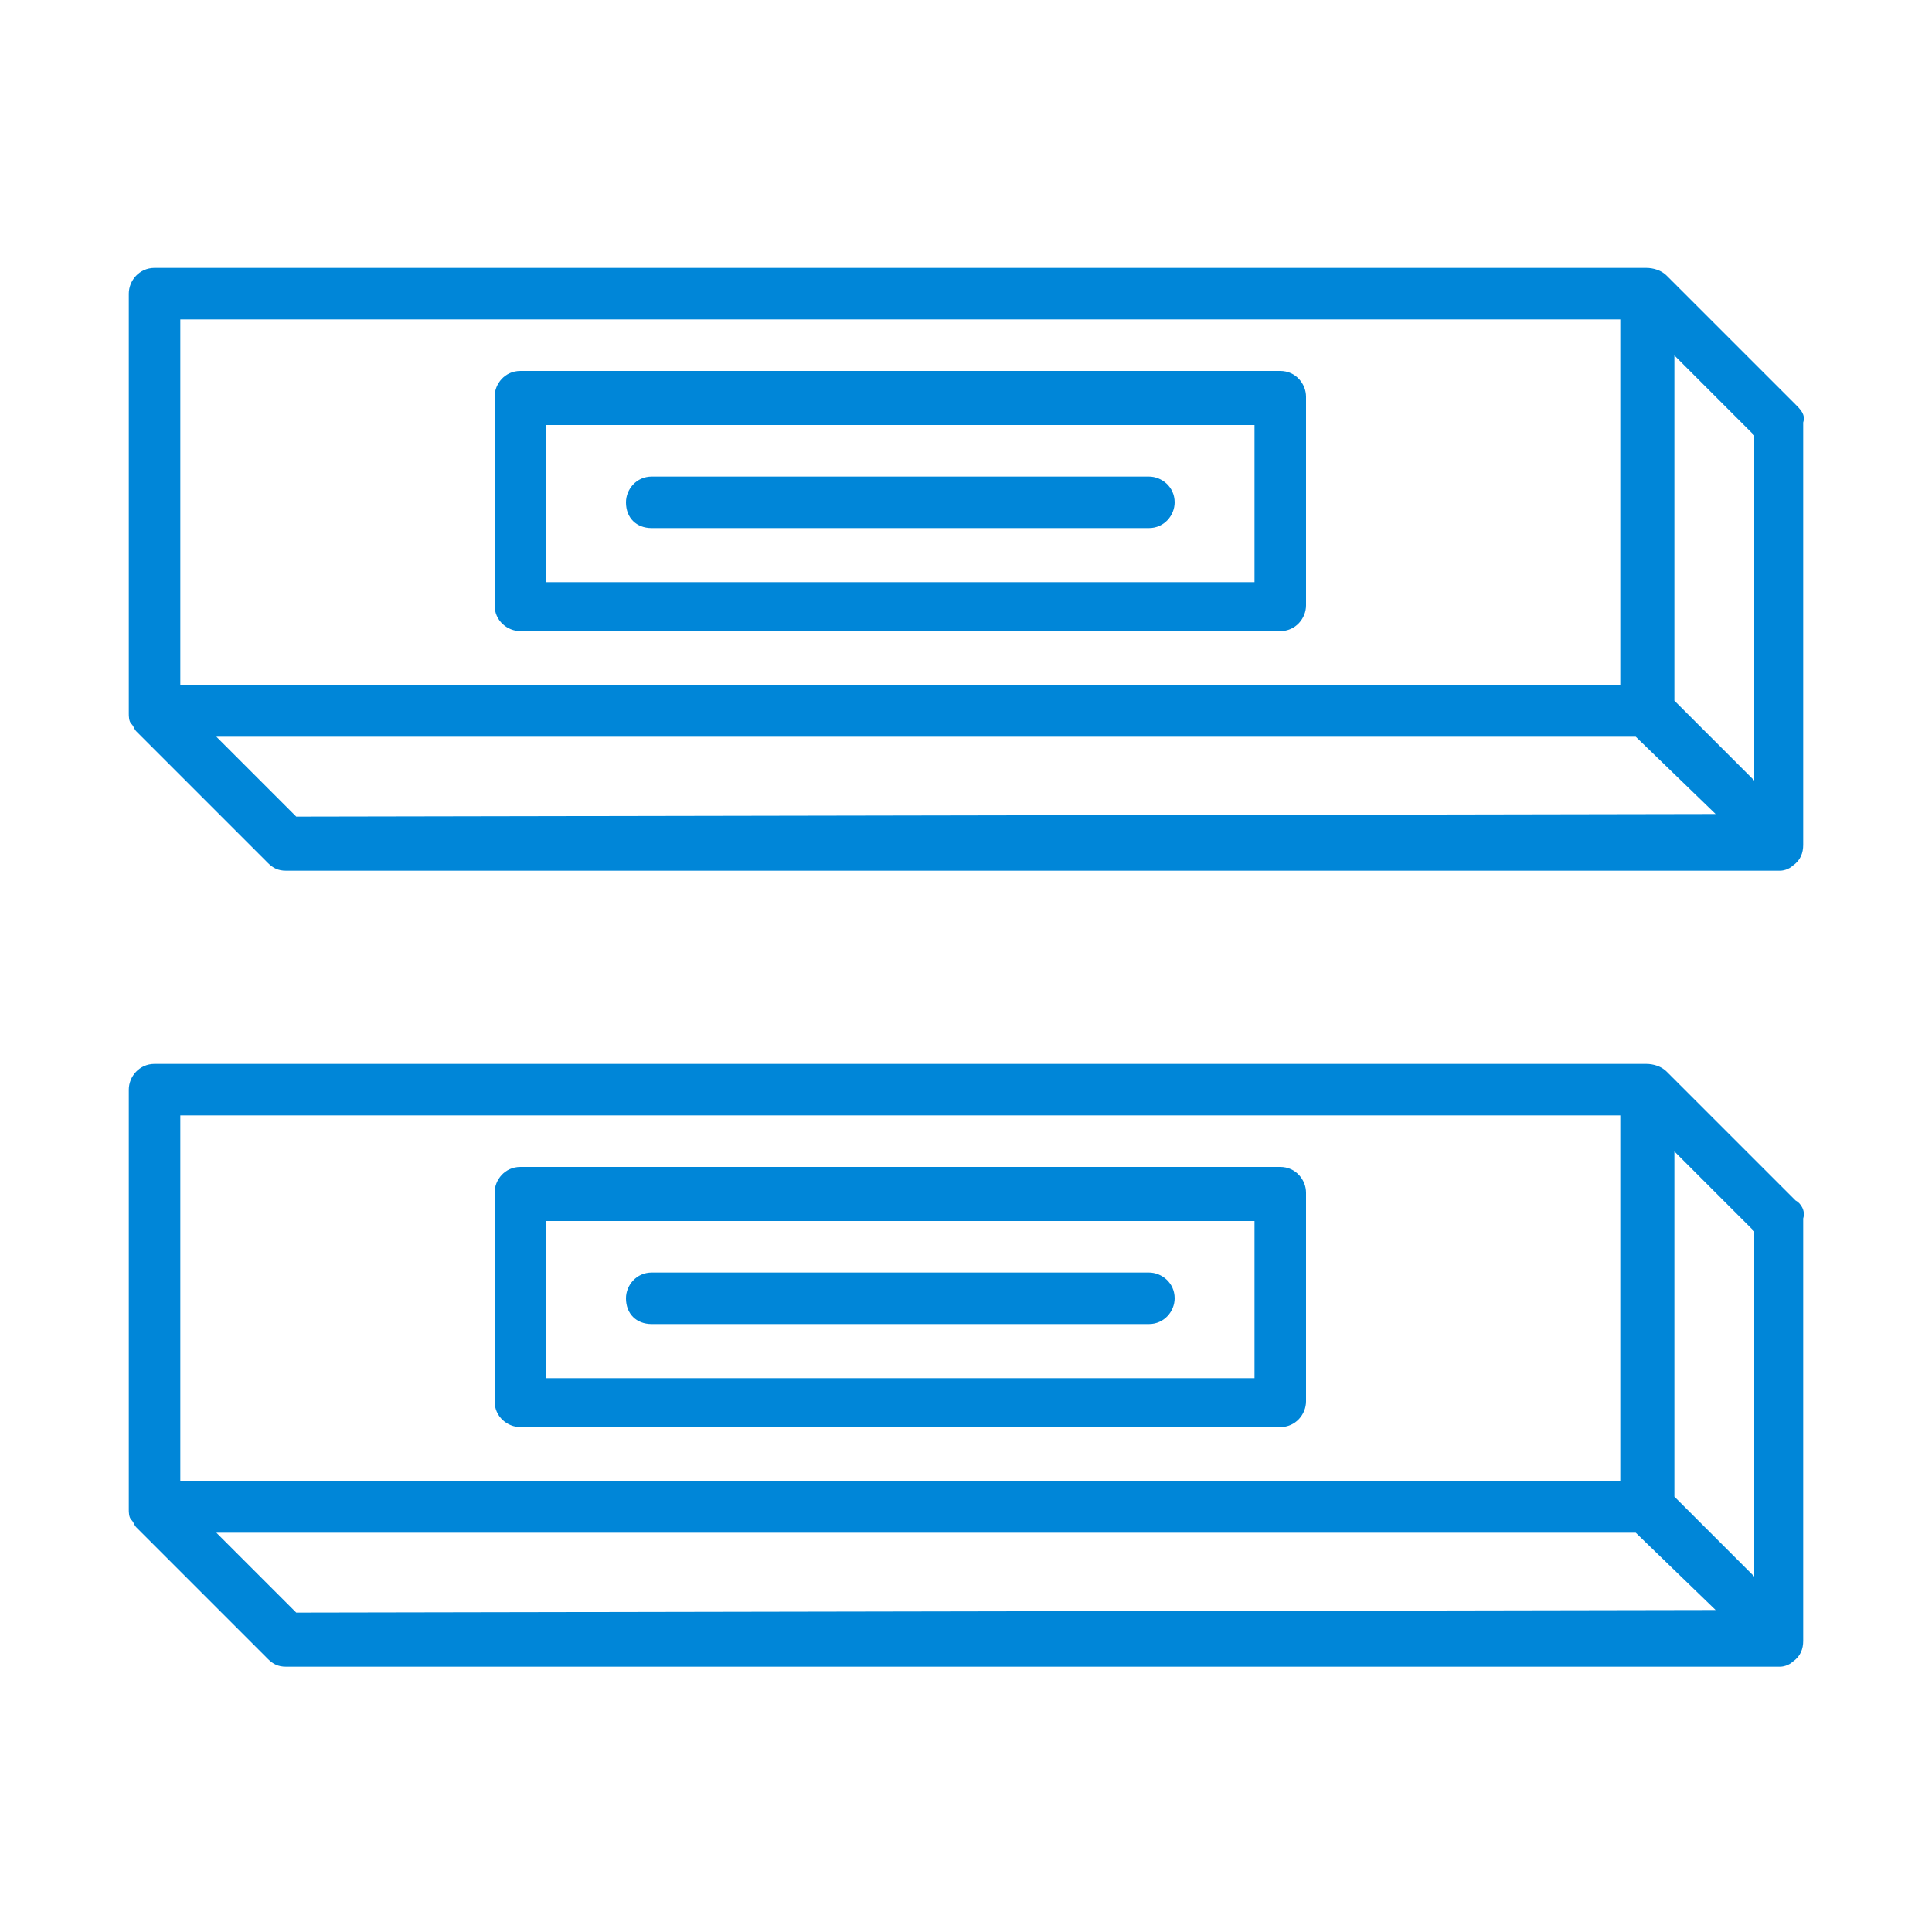
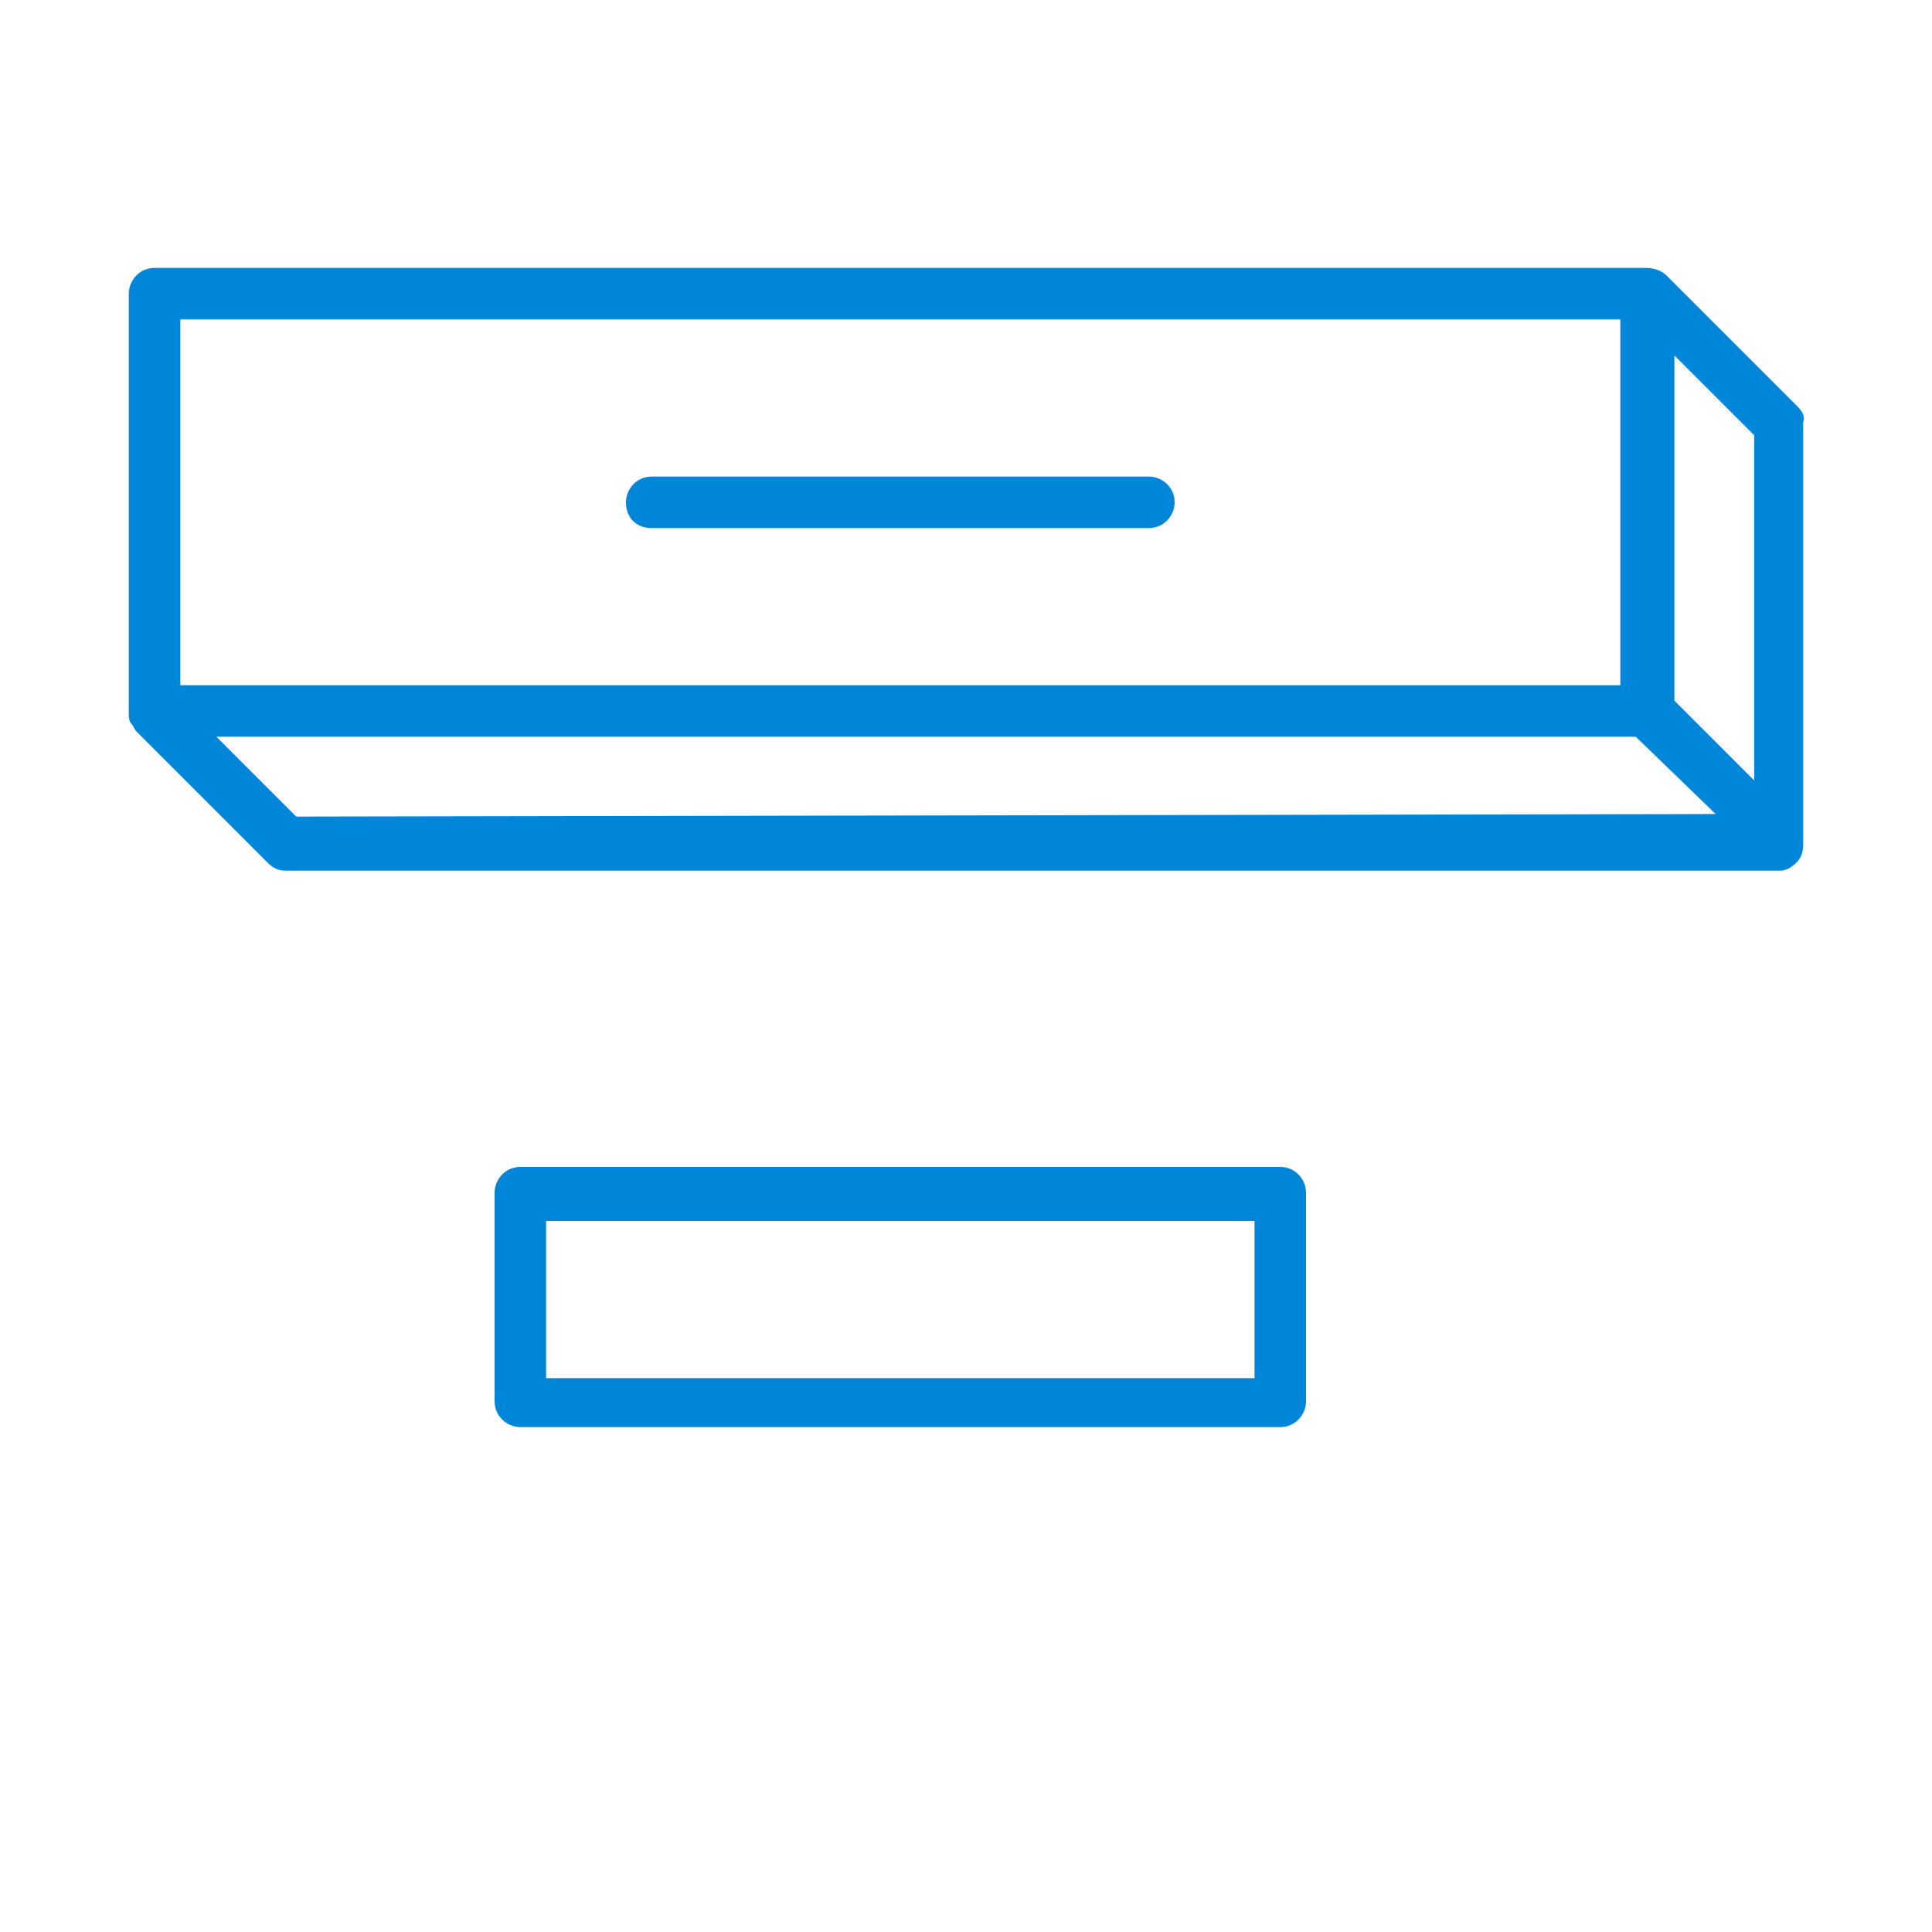
<svg xmlns="http://www.w3.org/2000/svg" version="1.1" id="Layer_1" x="0px" y="0px" viewBox="0 0 75 75" style="enable-background:new 0 0 75 75;" xml:space="preserve">
  <style type="text/css">
	.st0{fill-rule:evenodd;clip-rule:evenodd;fill:#0086D8;}
	.st1{fill:#0086D8;}
</style>
  <g>
    <g>
-       <path class="st1" d="M49.7,14.4l-29.5,0c-0.6,0-1,0.5-1,1l0,8.1c0,0.6,0.5,1,1,1h0l29.5,0c0.6,0,1-0.5,1-1l0-8.1    C50.7,14.9,50.3,14.4,49.7,14.4z M48.7,22.6l-27.5,0l0-6.1l27.5,0L48.7,22.6z" />
      <path class="st1" d="M69.7,15.7l-5-5c-0.2-0.2-0.5-0.3-0.8-0.3H6c-0.6,0-1,0.5-1,1v16.3c0,0.1,0,0.3,0.1,0.4    c0.1,0.1,0.1,0.2,0.2,0.3l5.1,5.1c0.2,0.2,0.4,0.3,0.7,0.3l58,0l0,0l0,0c0,0,0,0,0,0c0.2,0,0.4-0.1,0.5-0.2    c0.3-0.2,0.4-0.5,0.4-0.8V16.4C70.1,16.1,69.9,15.9,69.7,15.7L69.7,15.7z M65,13.8l3.1,3.1v13.4L65,27.2V13.8z M7,12.4h55.9v14.2    H7V12.4z M11.5,31.7l-3.1-3.1h55.1l3.1,3L11.5,31.7z" />
      <path class="st1" d="M25.3,20.5h19.3c0.6,0,1-0.5,1-1c0-0.6-0.5-1-1-1H25.3c-0.6,0-1,0.5-1,1C24.3,20.1,24.7,20.5,25.3,20.5z" />
    </g>
    <g>
      <path class="st1" d="M49.7,45.3l-29.5,0c-0.6,0-1,0.5-1,1l0,8.1c0,0.6,0.5,1,1,1h0l29.5,0c0.6,0,1-0.5,1-1l0-8.1    C50.7,45.8,50.3,45.3,49.7,45.3z M48.7,53.5l-27.5,0l0-6.1l27.5,0L48.7,53.5z" />
-       <path class="st1" d="M69.7,46.6l-5-5c-0.2-0.2-0.5-0.3-0.8-0.3H6c-0.6,0-1,0.5-1,1v16.3c0,0.1,0,0.3,0.1,0.4    c0.1,0.1,0.1,0.2,0.2,0.3l5.1,5.1c0.2,0.2,0.4,0.3,0.7,0.3l58,0l0,0l0,0c0,0,0,0,0,0c0.2,0,0.4-0.1,0.5-0.2    c0.3-0.2,0.4-0.5,0.4-0.8V47.3C70.1,47,69.9,46.7,69.7,46.6L69.7,46.6z M65,44.7l3.1,3.1v13.4L65,58.1V44.7z M7,43.3h55.9v14.2H7    V43.3z M11.5,62.6l-3.1-3.1h55.1l3.1,3L11.5,62.6z" />
-       <path class="st1" d="M25.3,51.4h19.3c0.6,0,1-0.5,1-1c0-0.6-0.5-1-1-1H25.3c-0.6,0-1,0.5-1,1C24.3,51,24.7,51.4,25.3,51.4z" />
    </g>
  </g>
</svg>